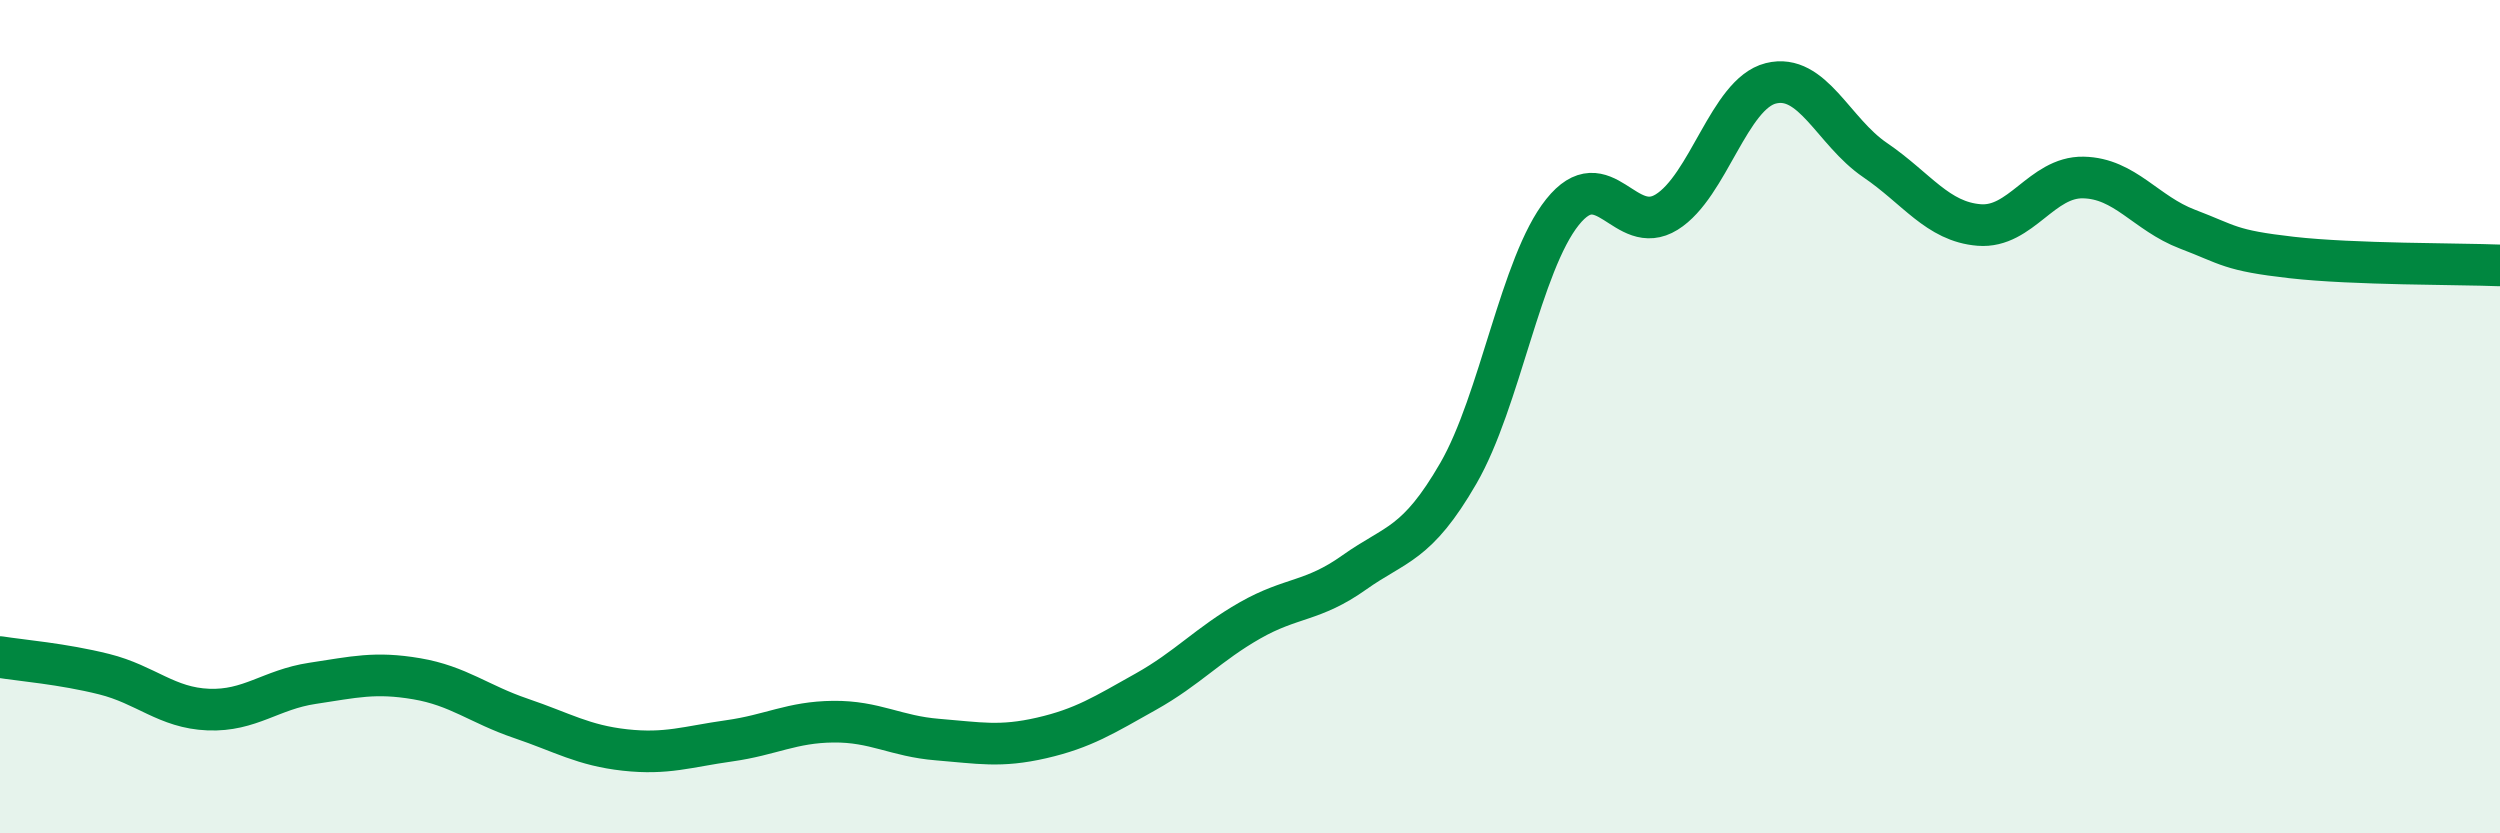
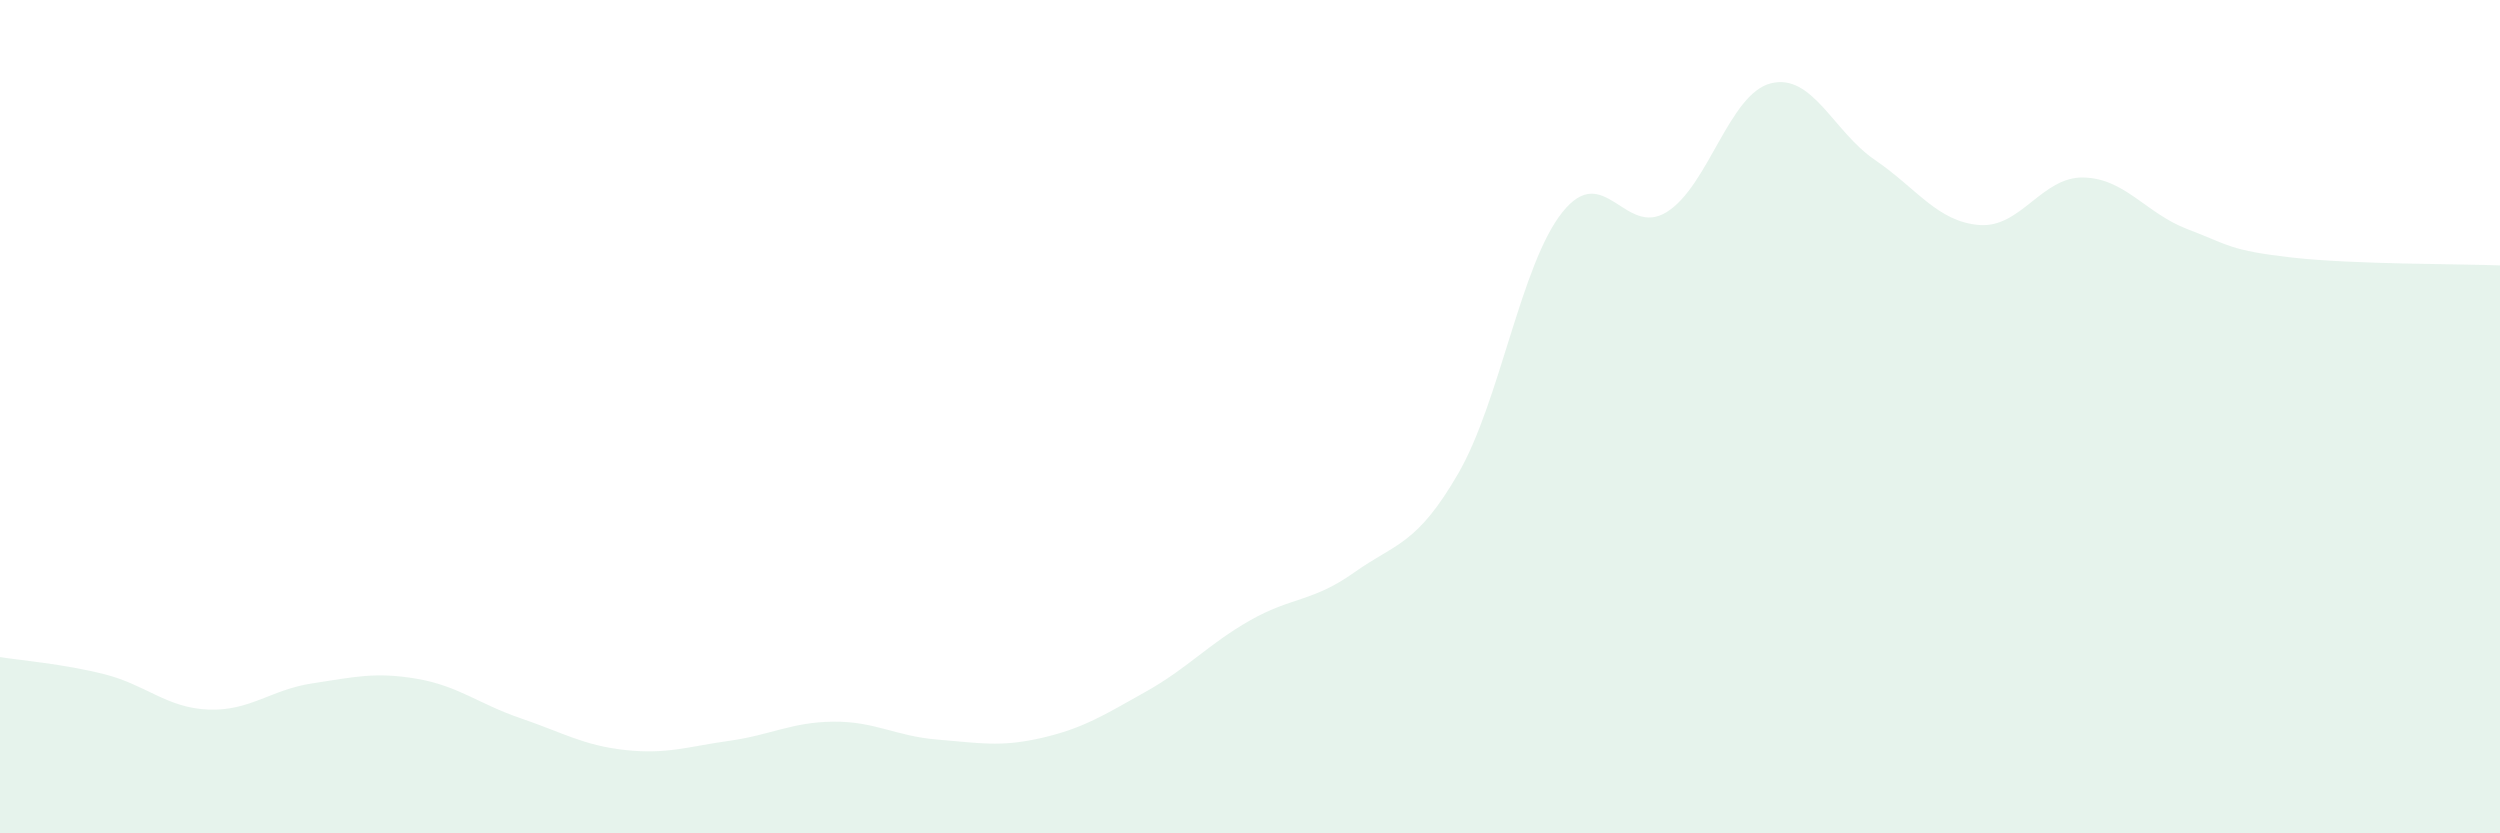
<svg xmlns="http://www.w3.org/2000/svg" width="60" height="20" viewBox="0 0 60 20">
  <path d="M 0,15.77 C 0.5,15.85 1.5,15.93 2.5,16.18 C 3.5,16.43 4,16.99 5,17.03 C 6,17.07 6.5,16.55 7.5,16.4 C 8.5,16.25 9,16.12 10,16.29 C 11,16.46 11.5,16.9 12.5,17.24 C 13.5,17.58 14,17.89 15,18 C 16,18.11 16.5,17.92 17.5,17.78 C 18.5,17.64 19,17.33 20,17.32 C 21,17.31 21.5,17.67 22.5,17.75 C 23.5,17.83 24,17.94 25,17.71 C 26,17.48 26.5,17.16 27.5,16.6 C 28.5,16.04 29,15.46 30,14.89 C 31,14.32 31.5,14.45 32.5,13.74 C 33.5,13.03 34,13.09 35,11.36 C 36,9.63 36.5,6.34 37.5,5.09 C 38.5,3.84 39,5.71 40,5.09 C 41,4.47 41.5,2.25 42.5,2 C 43.5,1.75 44,3.16 45,3.84 C 46,4.52 46.5,5.32 47.5,5.4 C 48.5,5.48 49,4.24 50,4.26 C 51,4.28 51.5,5.12 52.5,5.5 C 53.5,5.88 53.5,6.01 55,6.18 C 56.5,6.35 59,6.33 60,6.37L60 20L0 20Z" fill="#008740" opacity="0.1" stroke-linecap="round" stroke-linejoin="round" />
-   <path d="M 0,15.77 C 0.5,15.85 1.5,15.93 2.5,16.18 C 3.5,16.43 4,16.99 5,17.03 C 6,17.07 6.5,16.55 7.5,16.4 C 8.5,16.25 9,16.12 10,16.29 C 11,16.46 11.5,16.9 12.5,17.24 C 13.5,17.58 14,17.89 15,18 C 16,18.11 16.5,17.92 17.5,17.78 C 18.5,17.64 19,17.33 20,17.32 C 21,17.31 21.5,17.67 22.5,17.75 C 23.5,17.83 24,17.94 25,17.71 C 26,17.48 26.5,17.16 27.5,16.6 C 28.5,16.04 29,15.46 30,14.89 C 31,14.32 31.5,14.45 32.5,13.74 C 33.5,13.03 34,13.09 35,11.36 C 36,9.63 36.5,6.34 37.5,5.09 C 38.5,3.84 39,5.71 40,5.09 C 41,4.47 41.5,2.25 42.5,2 C 43.5,1.75 44,3.16 45,3.84 C 46,4.52 46.5,5.32 47.5,5.4 C 48.5,5.48 49,4.24 50,4.26 C 51,4.28 51.5,5.12 52.5,5.5 C 53.5,5.88 53.5,6.01 55,6.18 C 56.5,6.35 59,6.33 60,6.37" stroke="#008740" stroke-width="1" fill="none" stroke-linecap="round" stroke-linejoin="round" />
</svg>